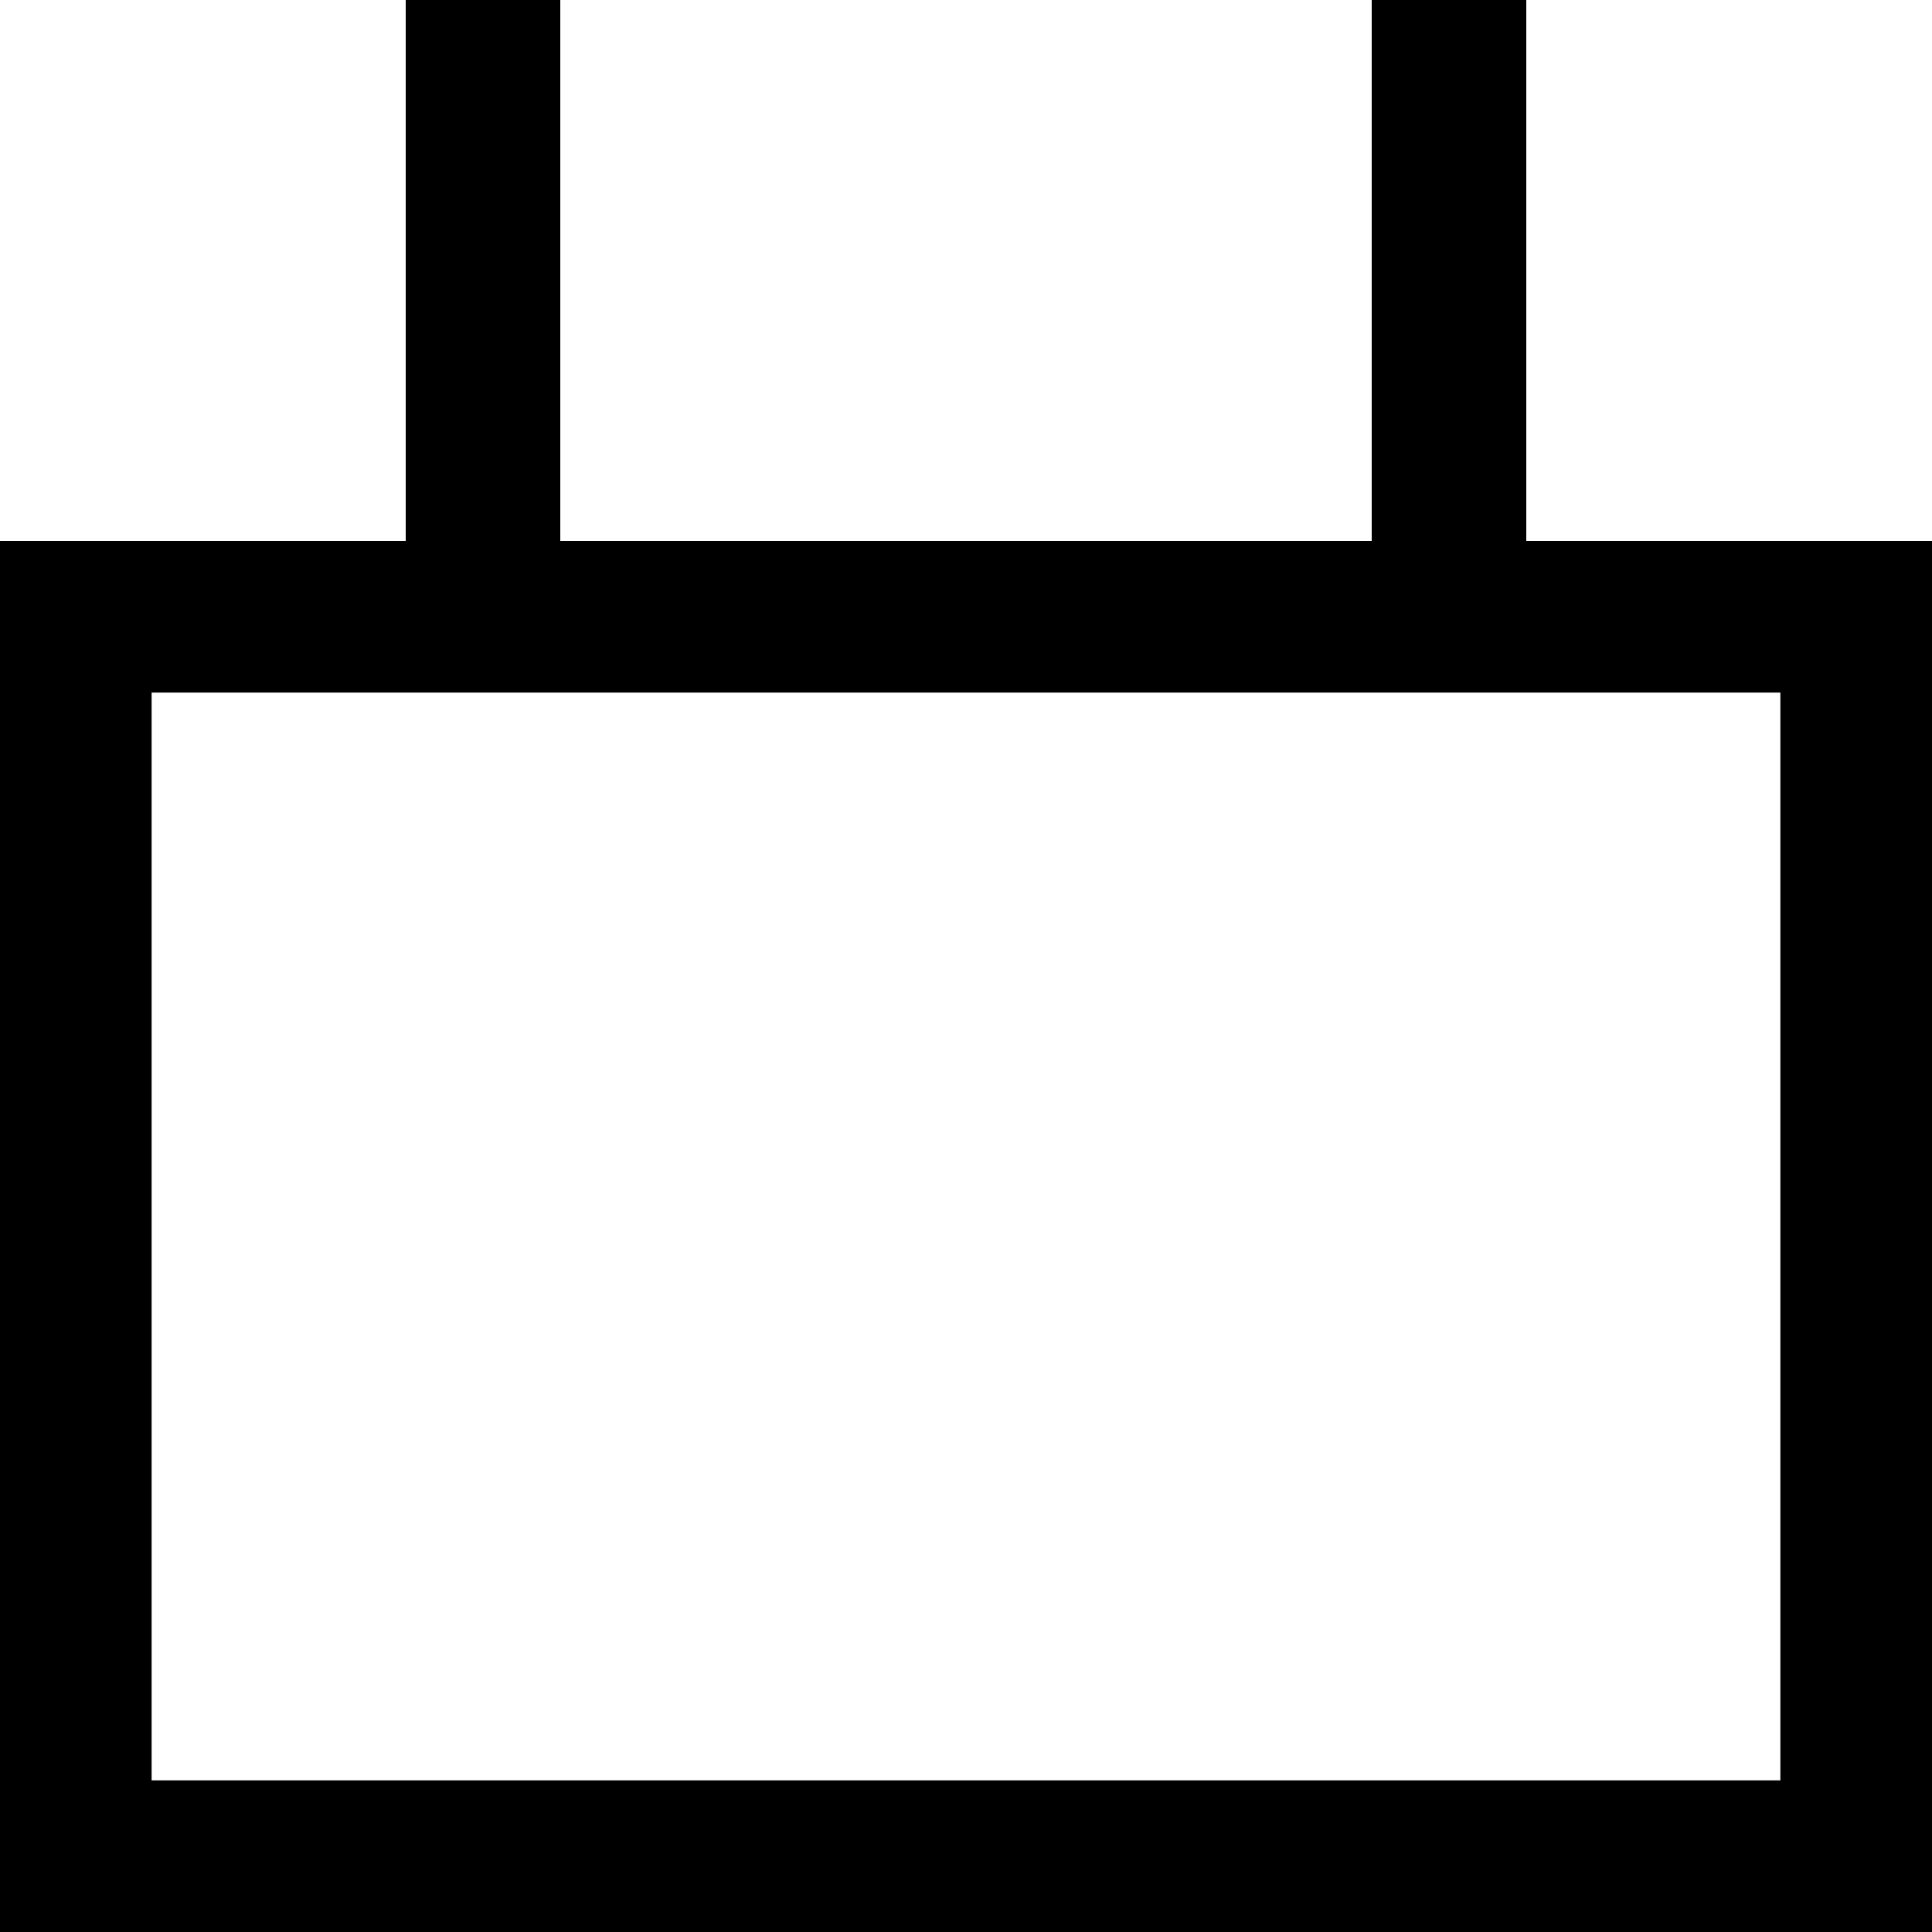
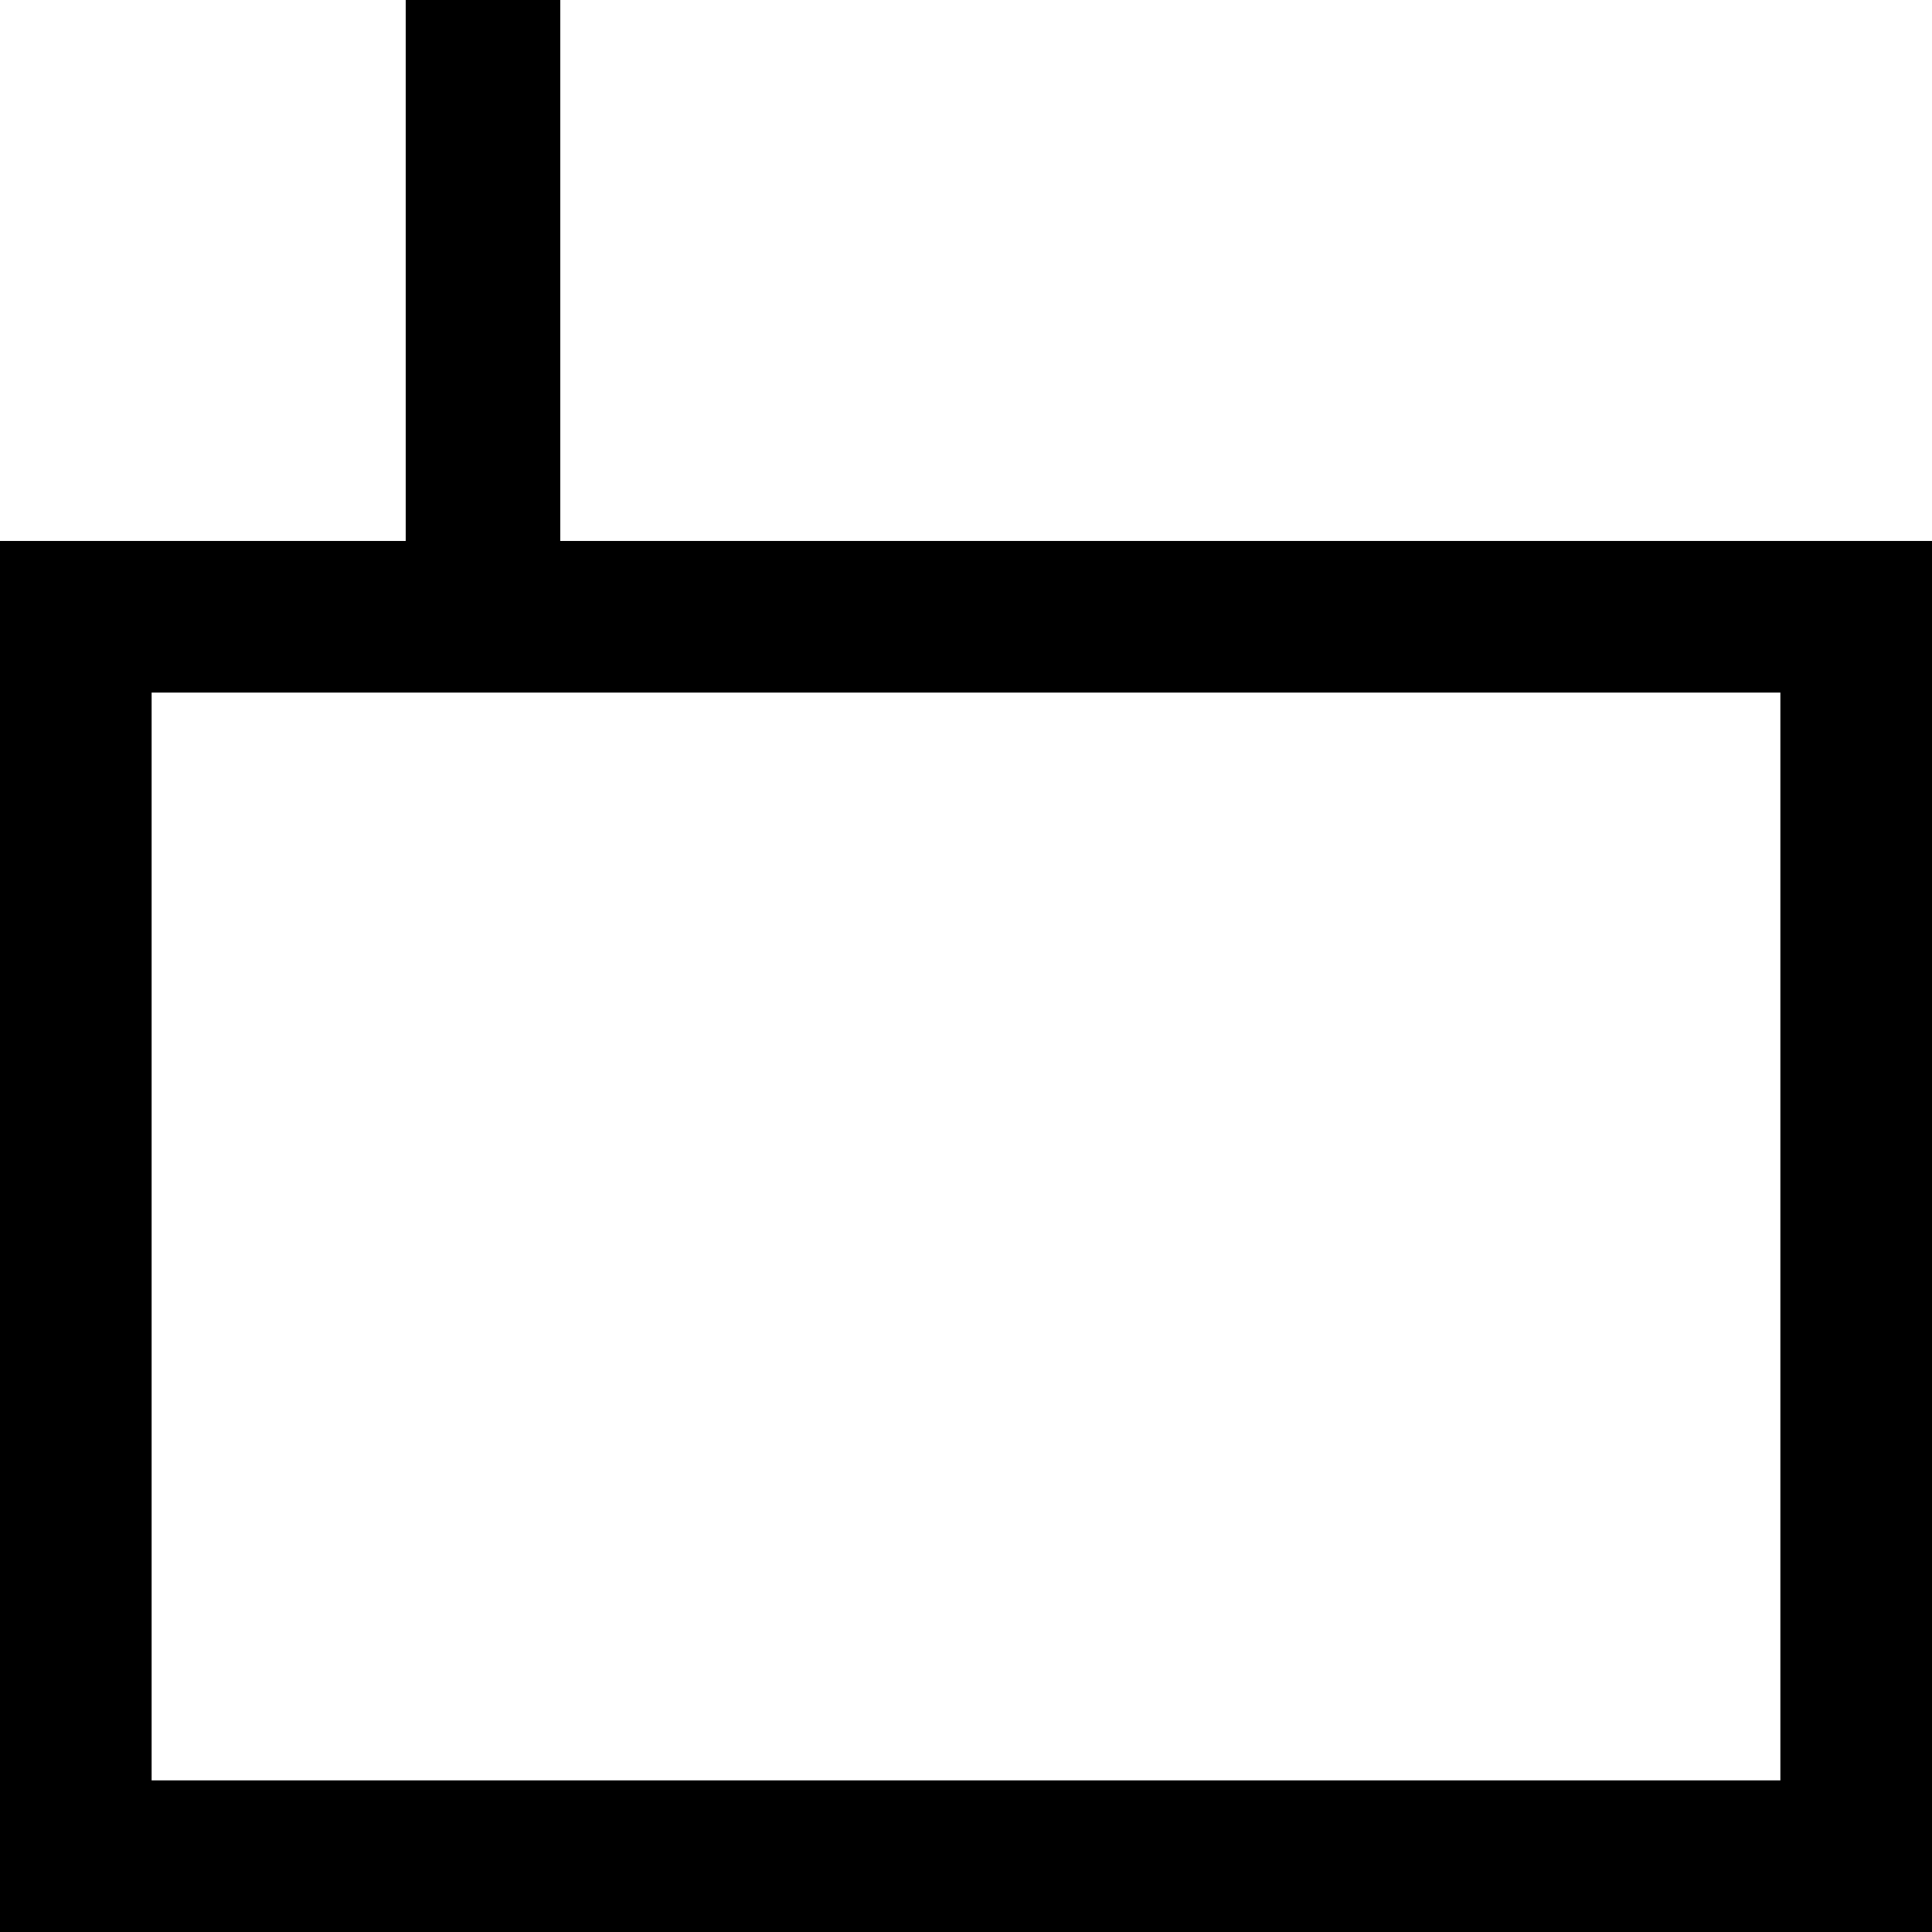
<svg xmlns="http://www.w3.org/2000/svg" xmlns:ns1="http://www.inkscape.org/namespaces/inkscape" xmlns:ns2="http://sodipodi.sourceforge.net/DTD/sodipodi-0.dtd" width="50mm" height="50mm" viewBox="0 0 50 50" version="1.1" id="svg5" ns1:export-filename="close.svg" ns1:export-xdpi="4.1050506" ns1:export-ydpi="4.1050506">
  <ns2:namedview id="namedview7" pagecolor="#505050" bordercolor="#eeeeee" borderopacity="1" ns1:showpageshadow="0" ns1:pageopacity="0" ns1:pagecheckerboard="0" ns1:deskcolor="#505050" ns1:document-units="mm" showgrid="false" />
  <defs id="defs2" />
  <g ns1:label="Ebene 1" ns1:groupmode="layer" id="layer1">
    <path style="fill:none;stroke:currentColor;stroke-width:3.924;stroke-linecap:butt;stroke-linejoin:miter;stroke-dasharray:none;stroke-opacity:1" d="M 1.962,15.962 H 48.038 V 48.038 H 1.962 Z" id="path1144" ns2:nodetypes="ccccc" />
    <path style="fill:none;stroke:currentColor;stroke-width:4;stroke-linecap:butt;stroke-linejoin:miter;stroke-dasharray:none;stroke-opacity:1" d="M 12.5,16 V 0" id="path1146" ns2:nodetypes="cc" />
-     <path style="fill:none;stroke:currentColor;stroke-width:4;stroke-linecap:butt;stroke-linejoin:miter;stroke-dasharray:none;stroke-opacity:1" d="M 37.5,16 V 0" id="path1148" ns2:nodetypes="cc" />
  </g>
</svg>